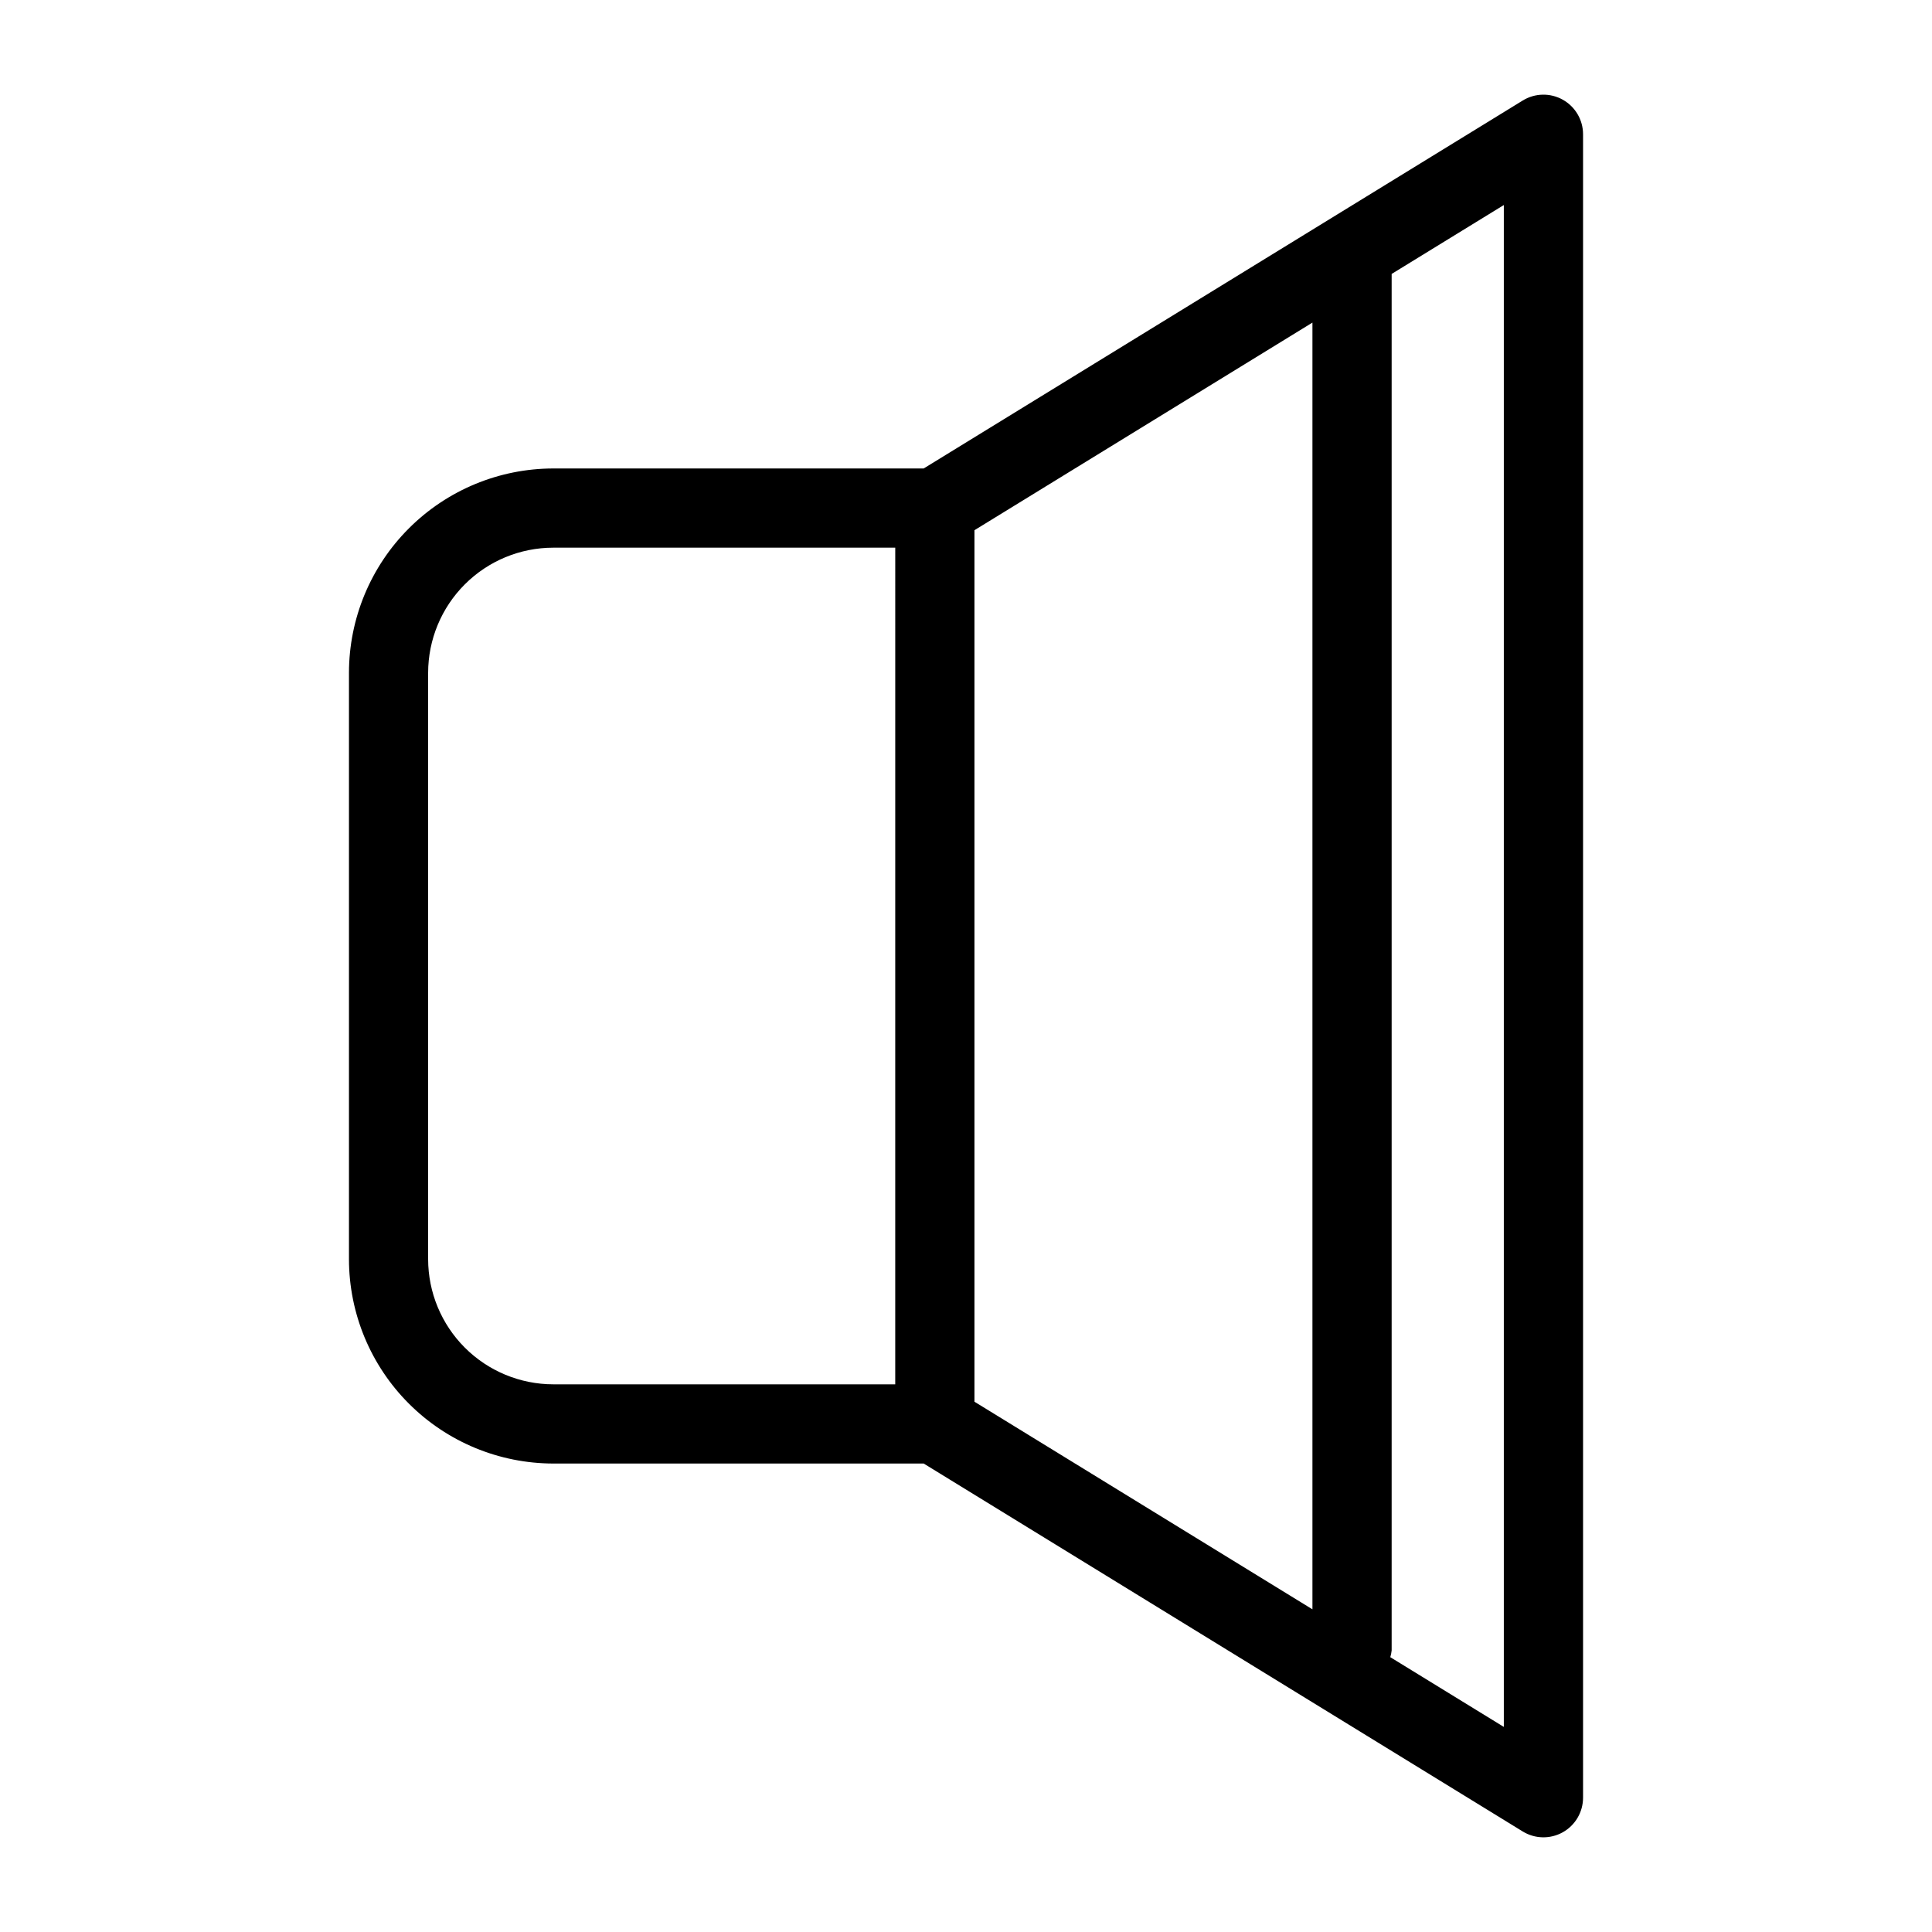
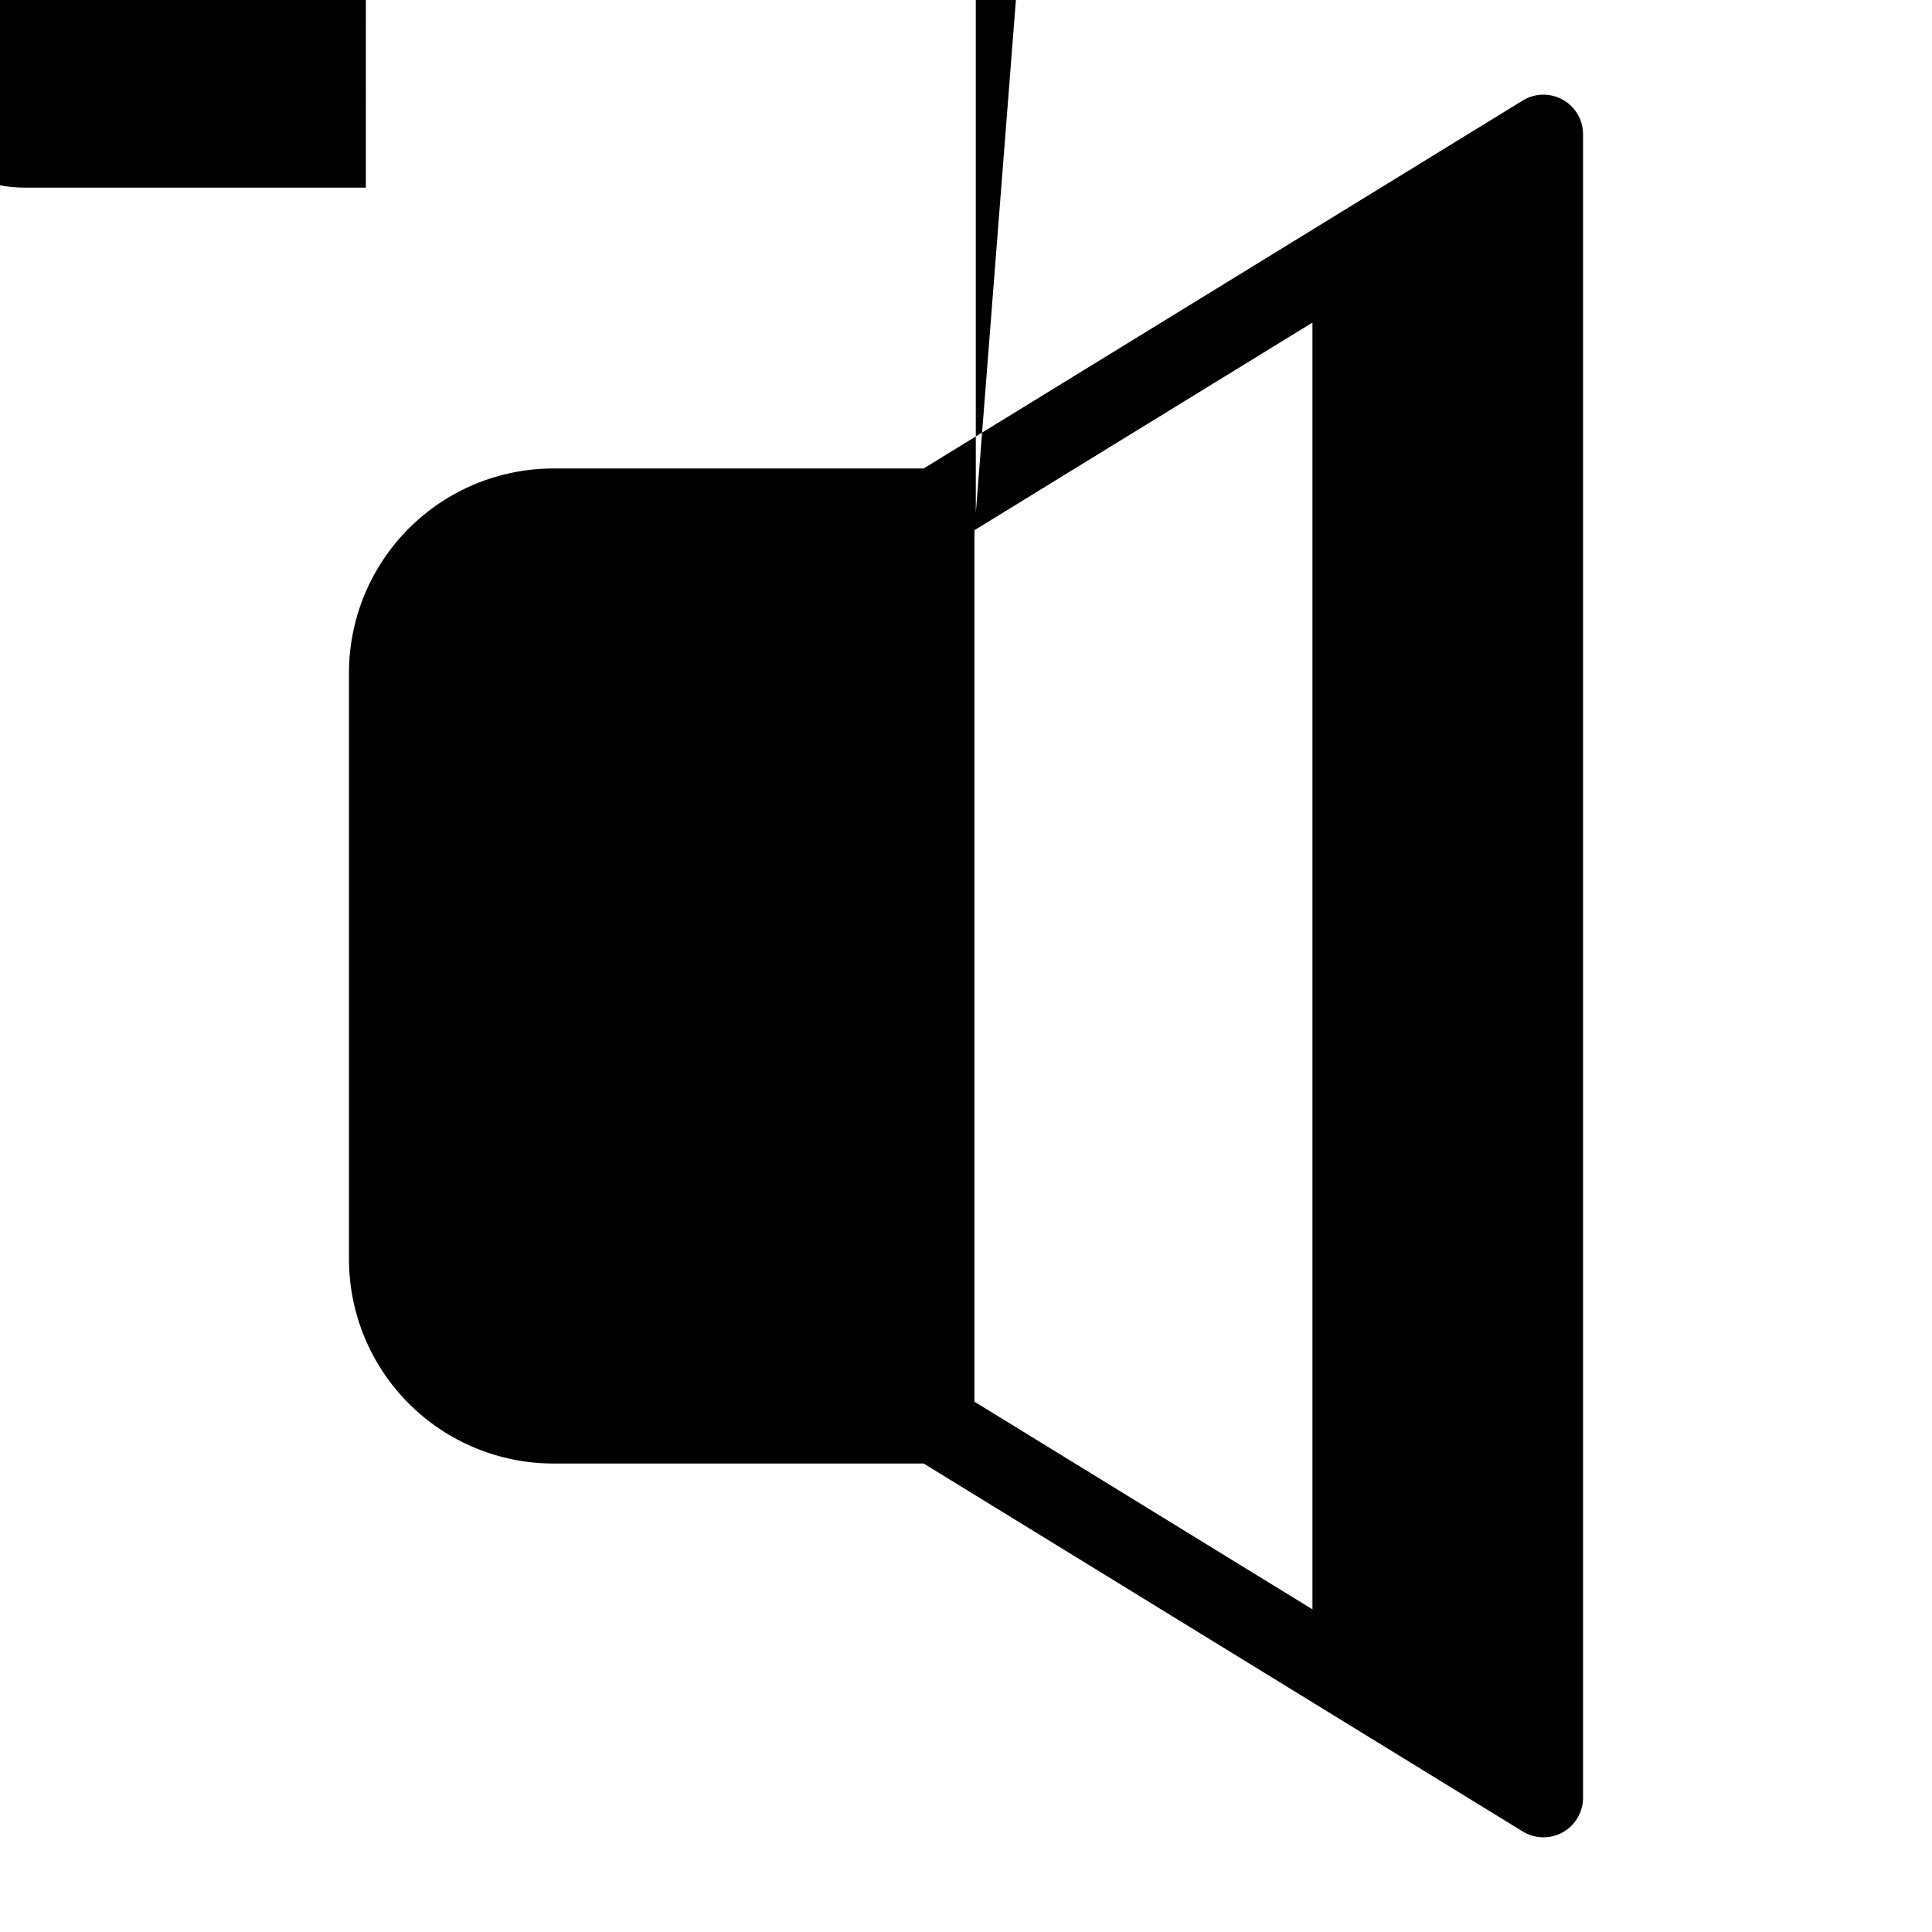
<svg xmlns="http://www.w3.org/2000/svg" fill="#000000" width="800px" height="800px" version="1.1" viewBox="144 144 512 512">
-   <path d="m290.62 531.85h98.164l158.75 97.508c3.238 1.988 7.301 2.07 10.617 0.215 3.316-1.855 5.371-5.359 5.375-9.16v-440.83c0-3.801-2.059-7.305-5.375-9.16-3.316-1.855-7.379-1.773-10.617 0.219l-158.75 97.508h-98.164c-14.355 0.016-28.117 5.723-38.266 15.875-10.152 10.148-15.859 23.91-15.875 38.266v155.42c0.016 14.352 5.723 28.113 15.875 38.262 10.148 10.152 23.91 15.859 38.266 15.879zm111.62-247.34 89.57-55.02v341l-89.57-55.02zm140.29 317.14-30.086-18.48c0.176-0.582 0.293-1.18 0.359-1.785v-364.79l29.727-18.258zm-285.07-279.36c0.012-8.789 3.508-17.215 9.723-23.43s14.641-9.711 23.43-9.719h90.637l-0.004 221.72h-90.633c-8.789-0.012-17.215-3.508-23.43-9.723-6.215-6.215-9.711-14.641-9.723-23.426z" />
+   <path d="m290.62 531.85h98.164l158.75 97.508c3.238 1.988 7.301 2.07 10.617 0.215 3.316-1.855 5.371-5.359 5.375-9.16v-440.83c0-3.801-2.059-7.305-5.375-9.16-3.316-1.855-7.379-1.773-10.617 0.219l-158.75 97.508h-98.164c-14.355 0.016-28.117 5.723-38.266 15.875-10.152 10.148-15.859 23.91-15.875 38.266v155.42c0.016 14.352 5.723 28.113 15.875 38.262 10.148 10.152 23.91 15.859 38.266 15.879zm111.62-247.34 89.57-55.02v341l-89.57-55.02zc0.176-0.582 0.293-1.18 0.359-1.785v-364.79l29.727-18.258zm-285.07-279.36c0.012-8.789 3.508-17.215 9.723-23.43s14.641-9.711 23.43-9.719h90.637l-0.004 221.72h-90.633c-8.789-0.012-17.215-3.508-23.43-9.723-6.215-6.215-9.711-14.641-9.723-23.426z" />
</svg>